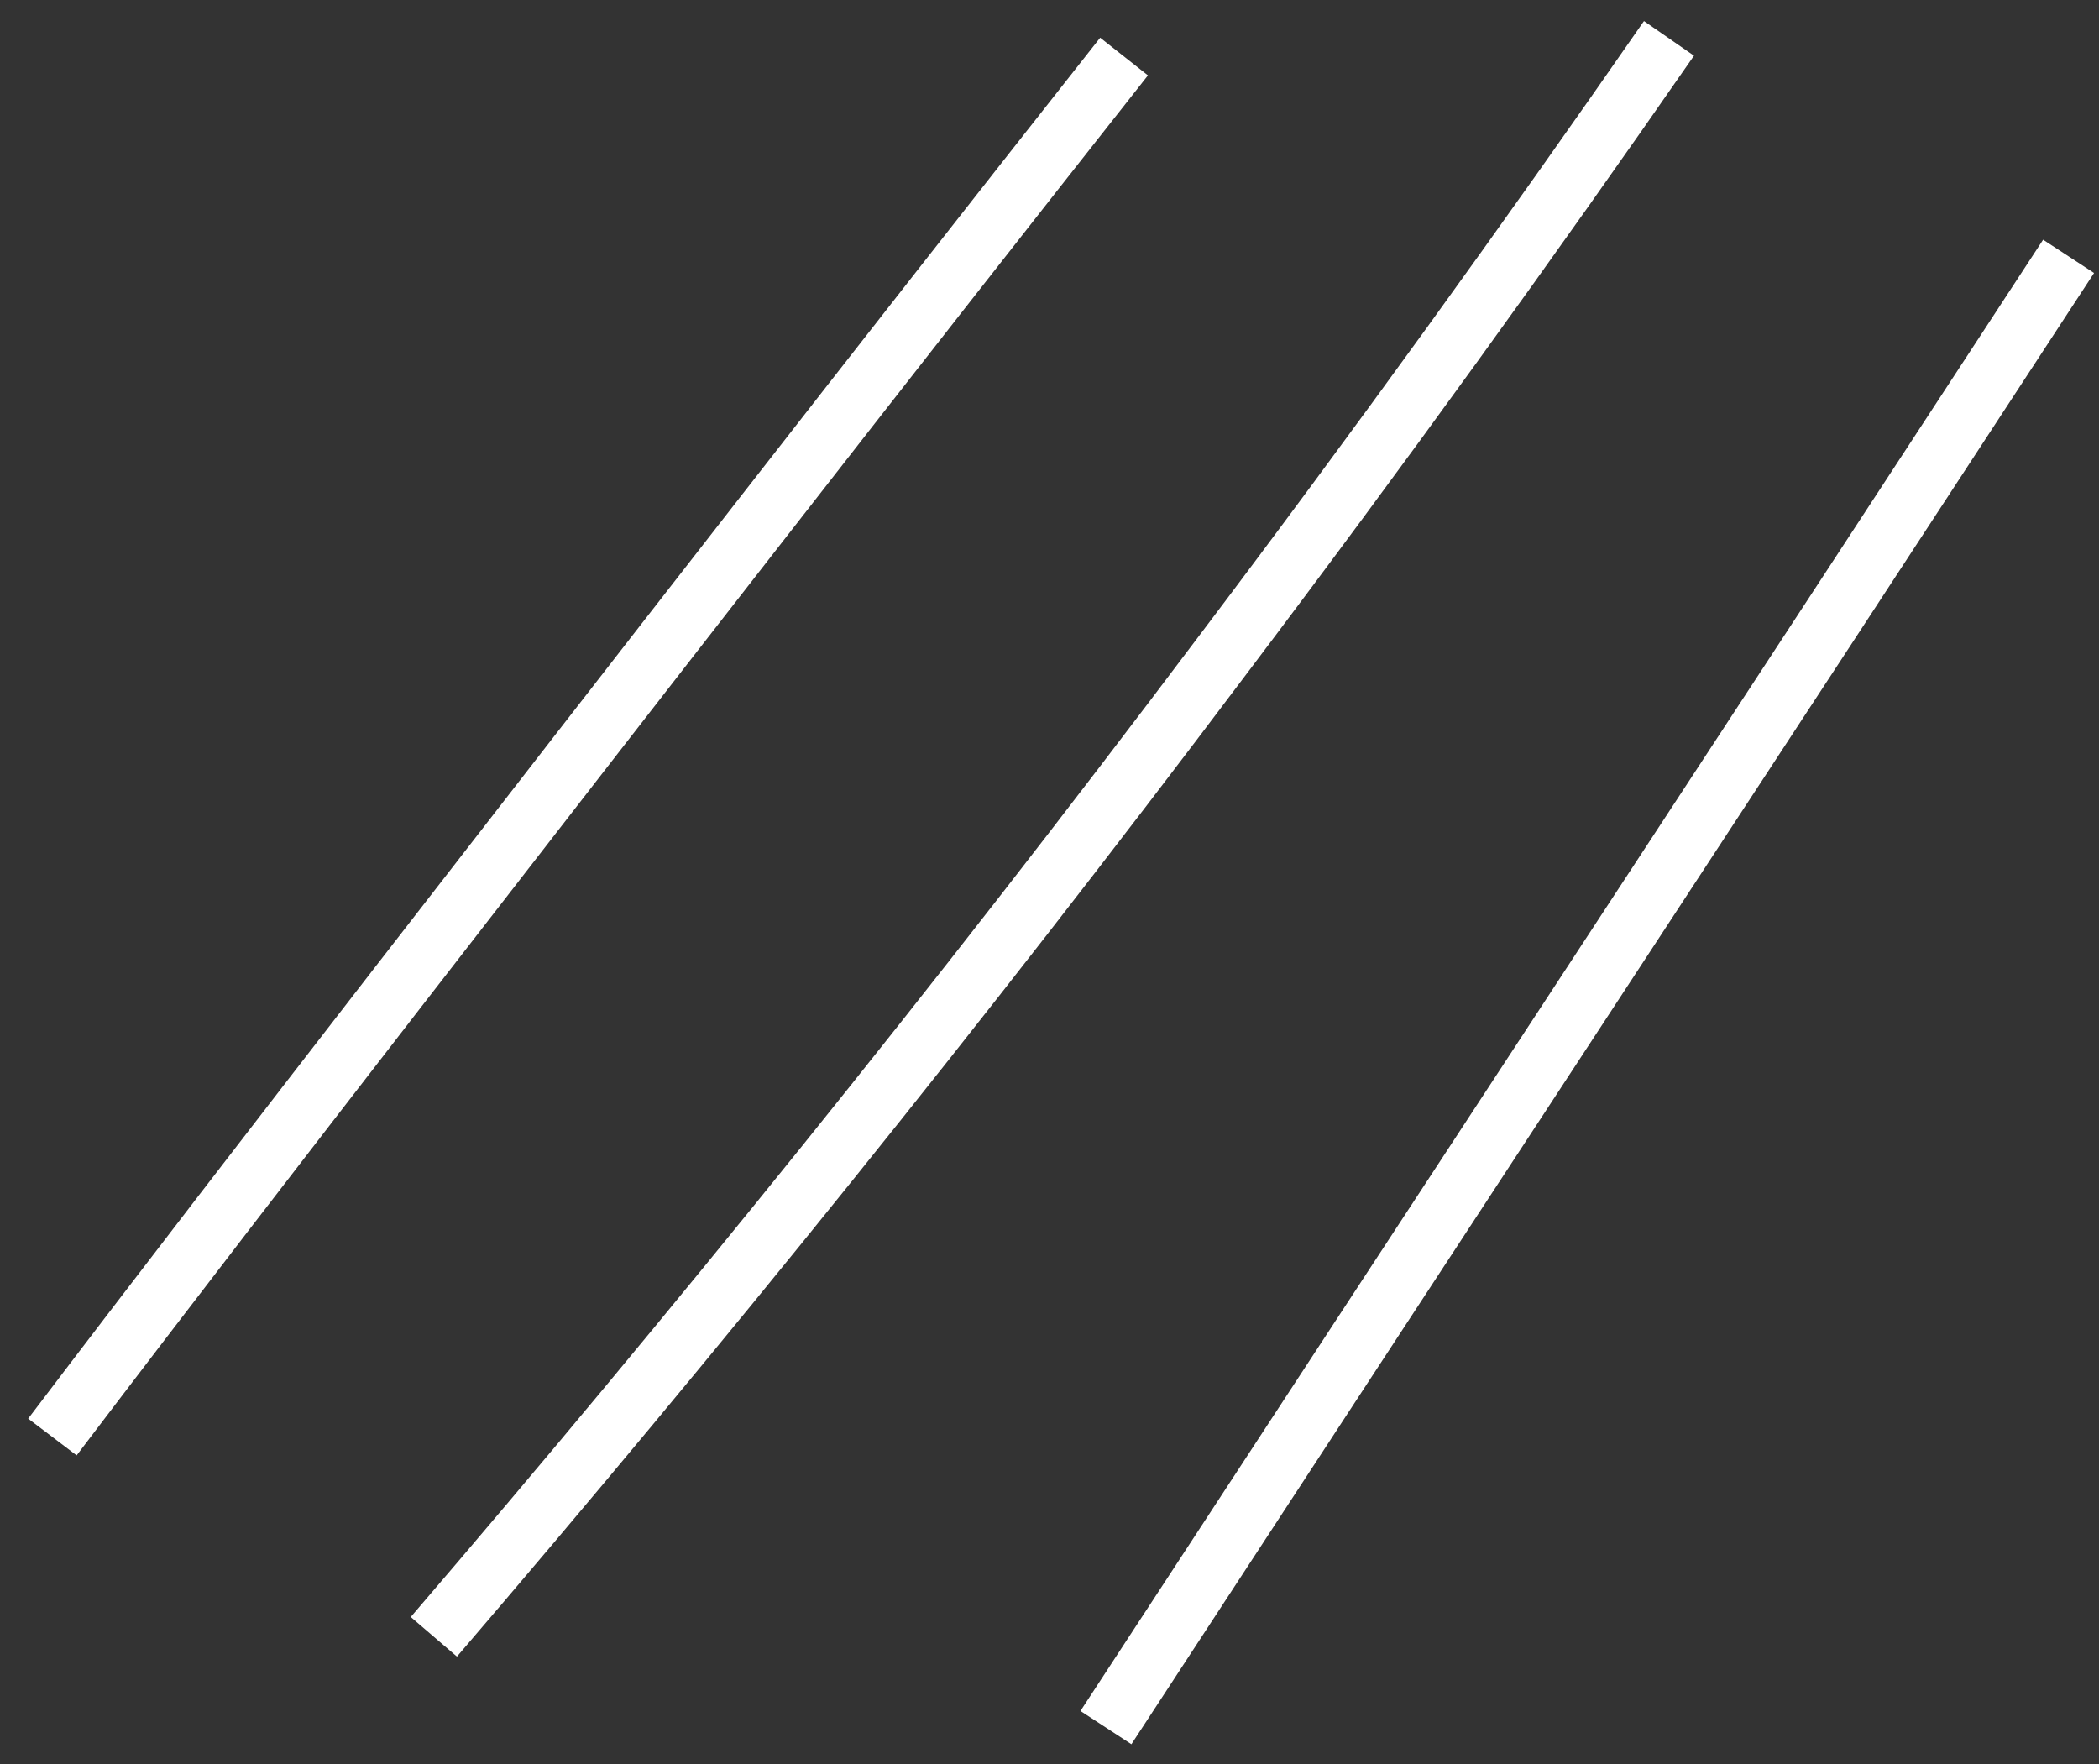
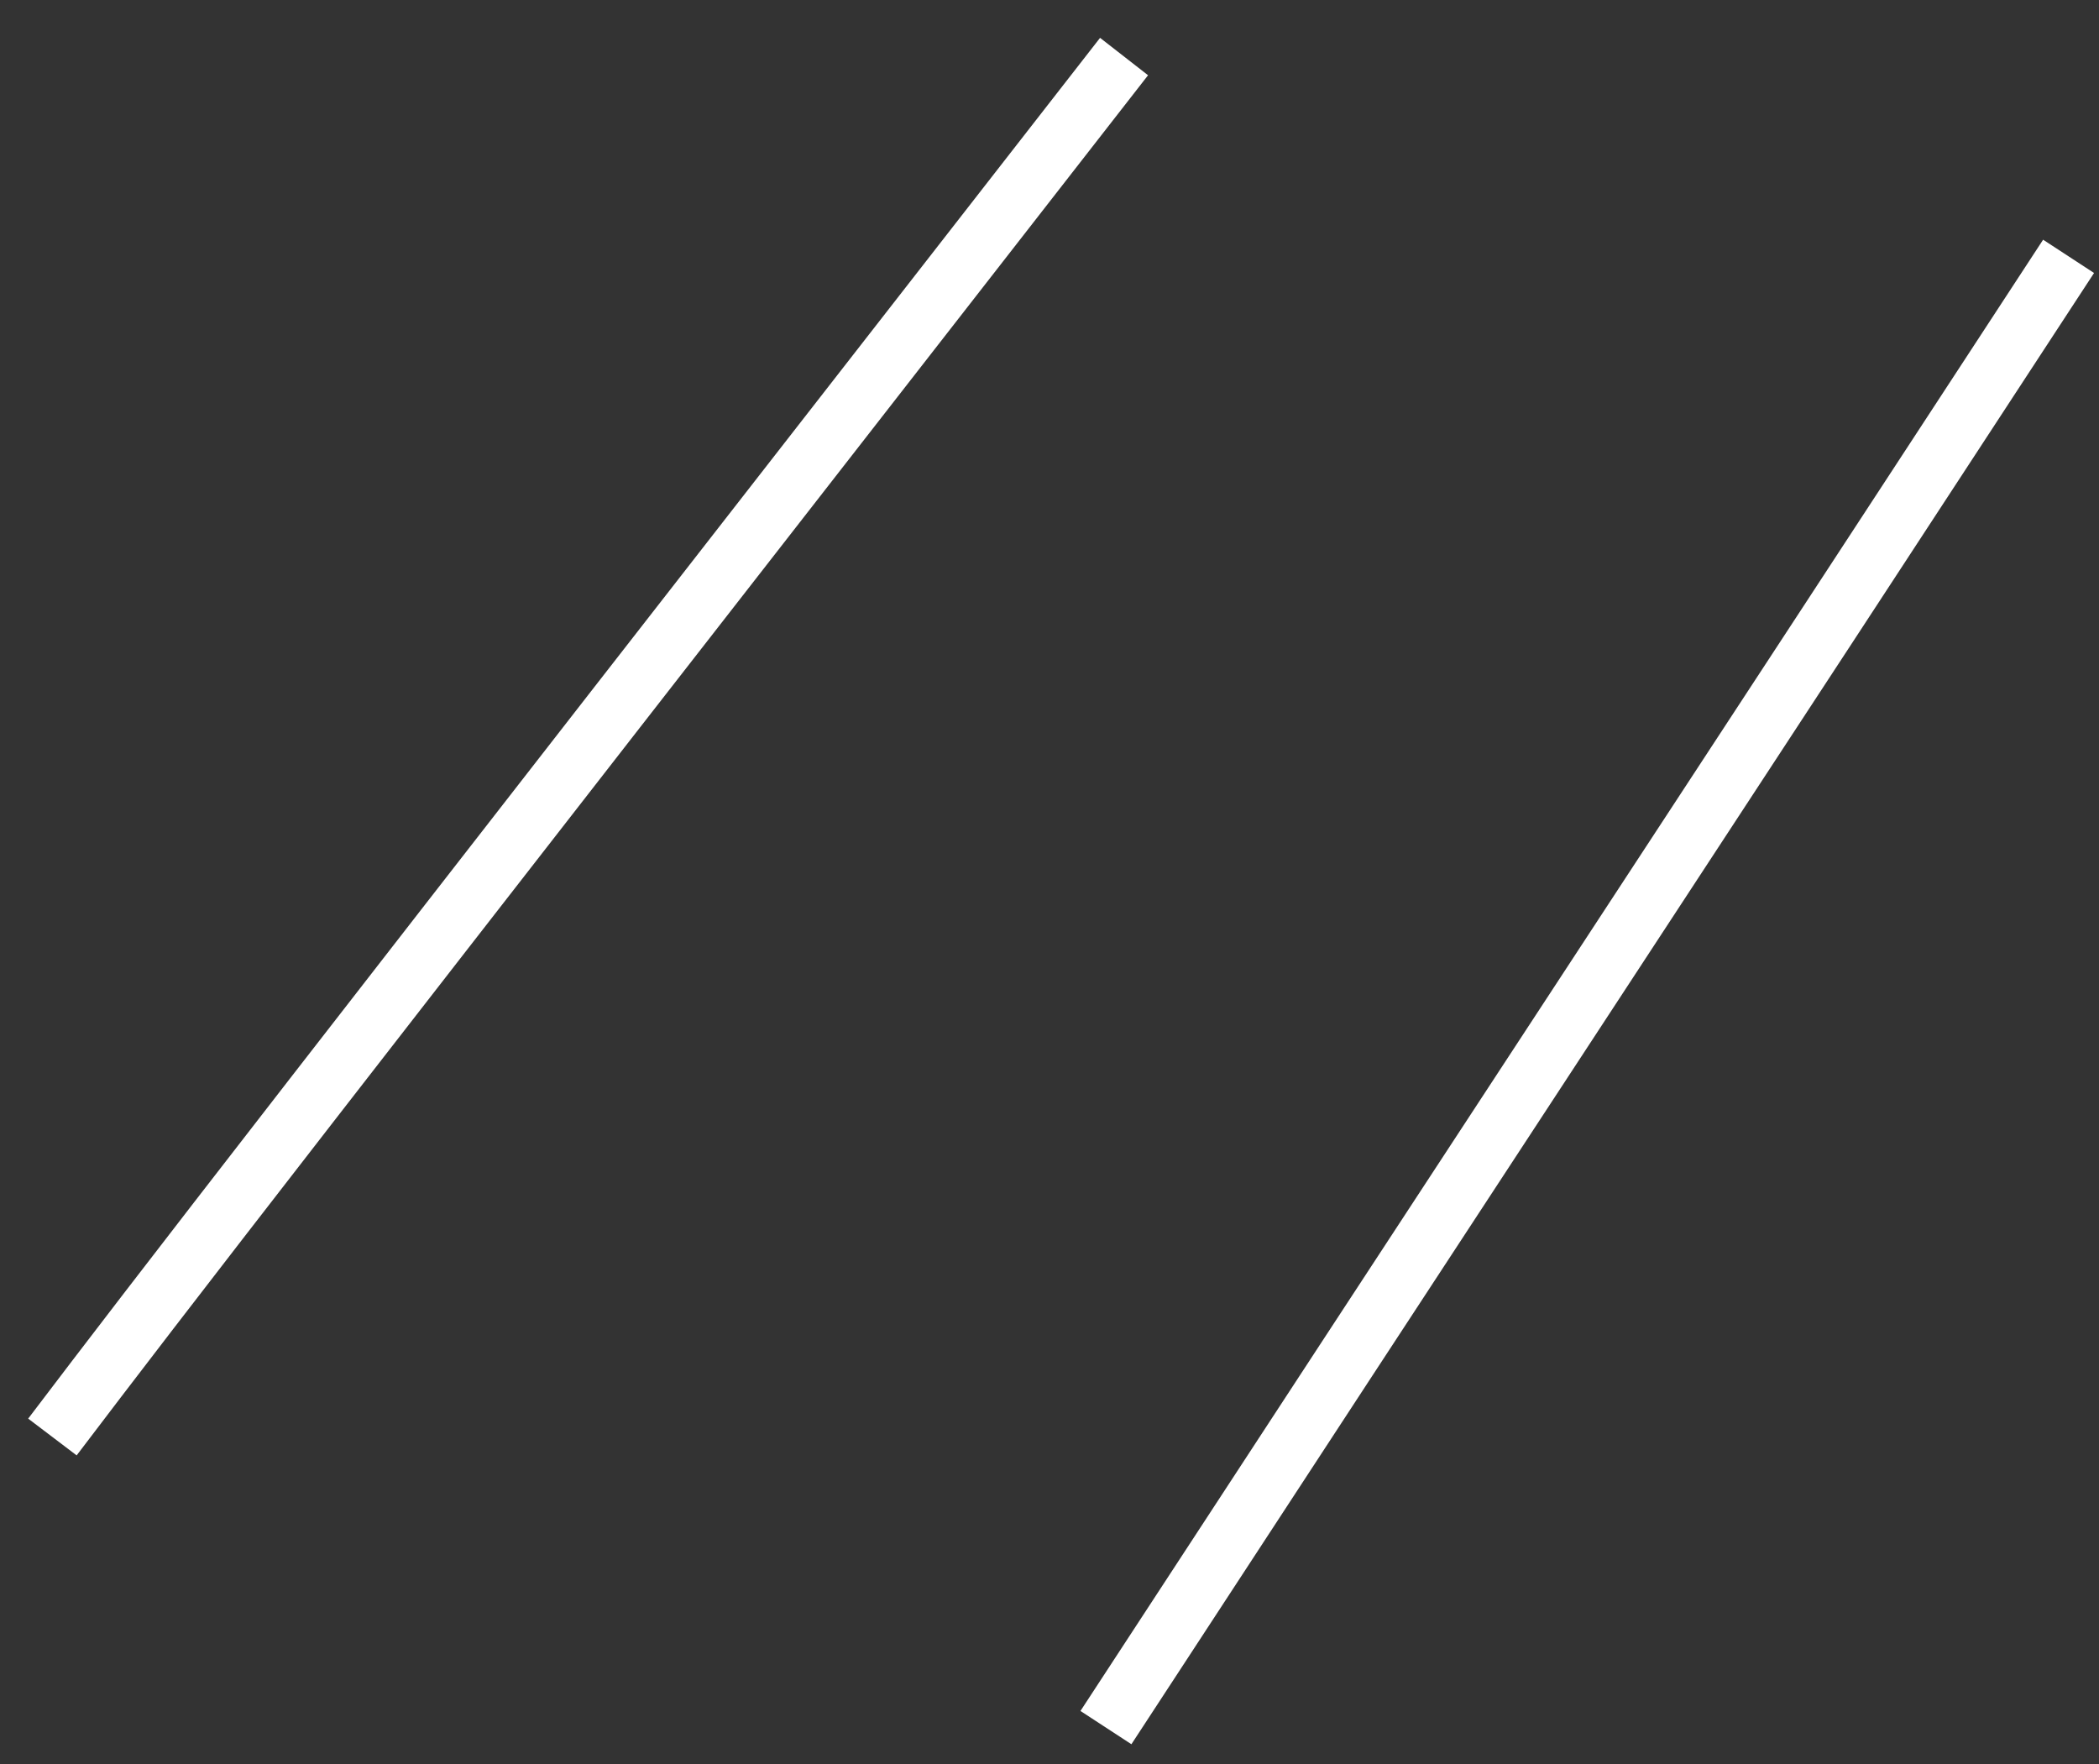
<svg xmlns="http://www.w3.org/2000/svg" width="69" height="58" viewBox="0 0 69 58" fill="none">
  <rect x="0" y="0" width="69" height="58" fill="#333333" stroke="none" />
-   <path d="M54.864 1.262C50.246 7.923 45.333 14.731 40.16 21.577C31.478 33.121 22.796 43.852 14.262 53.806" stroke="white" stroke-width="2" stroke-miterlimit="10" />
  <path d="M68 8.427C57.464 24.561 46.891 40.658 36.355 56.791" stroke="white" stroke-width="2" stroke-miterlimit="10" />
-   <path d="M36.951 1.859C28.953 11.997 20.993 22.245 12.995 32.566C9.2 37.469 5.443 42.335 1.723 47.238" stroke="white" stroke-width="2" stroke-miterlimit="10" />
+   <path d="M36.951 1.859C9.2 37.469 5.443 42.335 1.723 47.238" stroke="white" stroke-width="2" stroke-miterlimit="10" />
</svg>